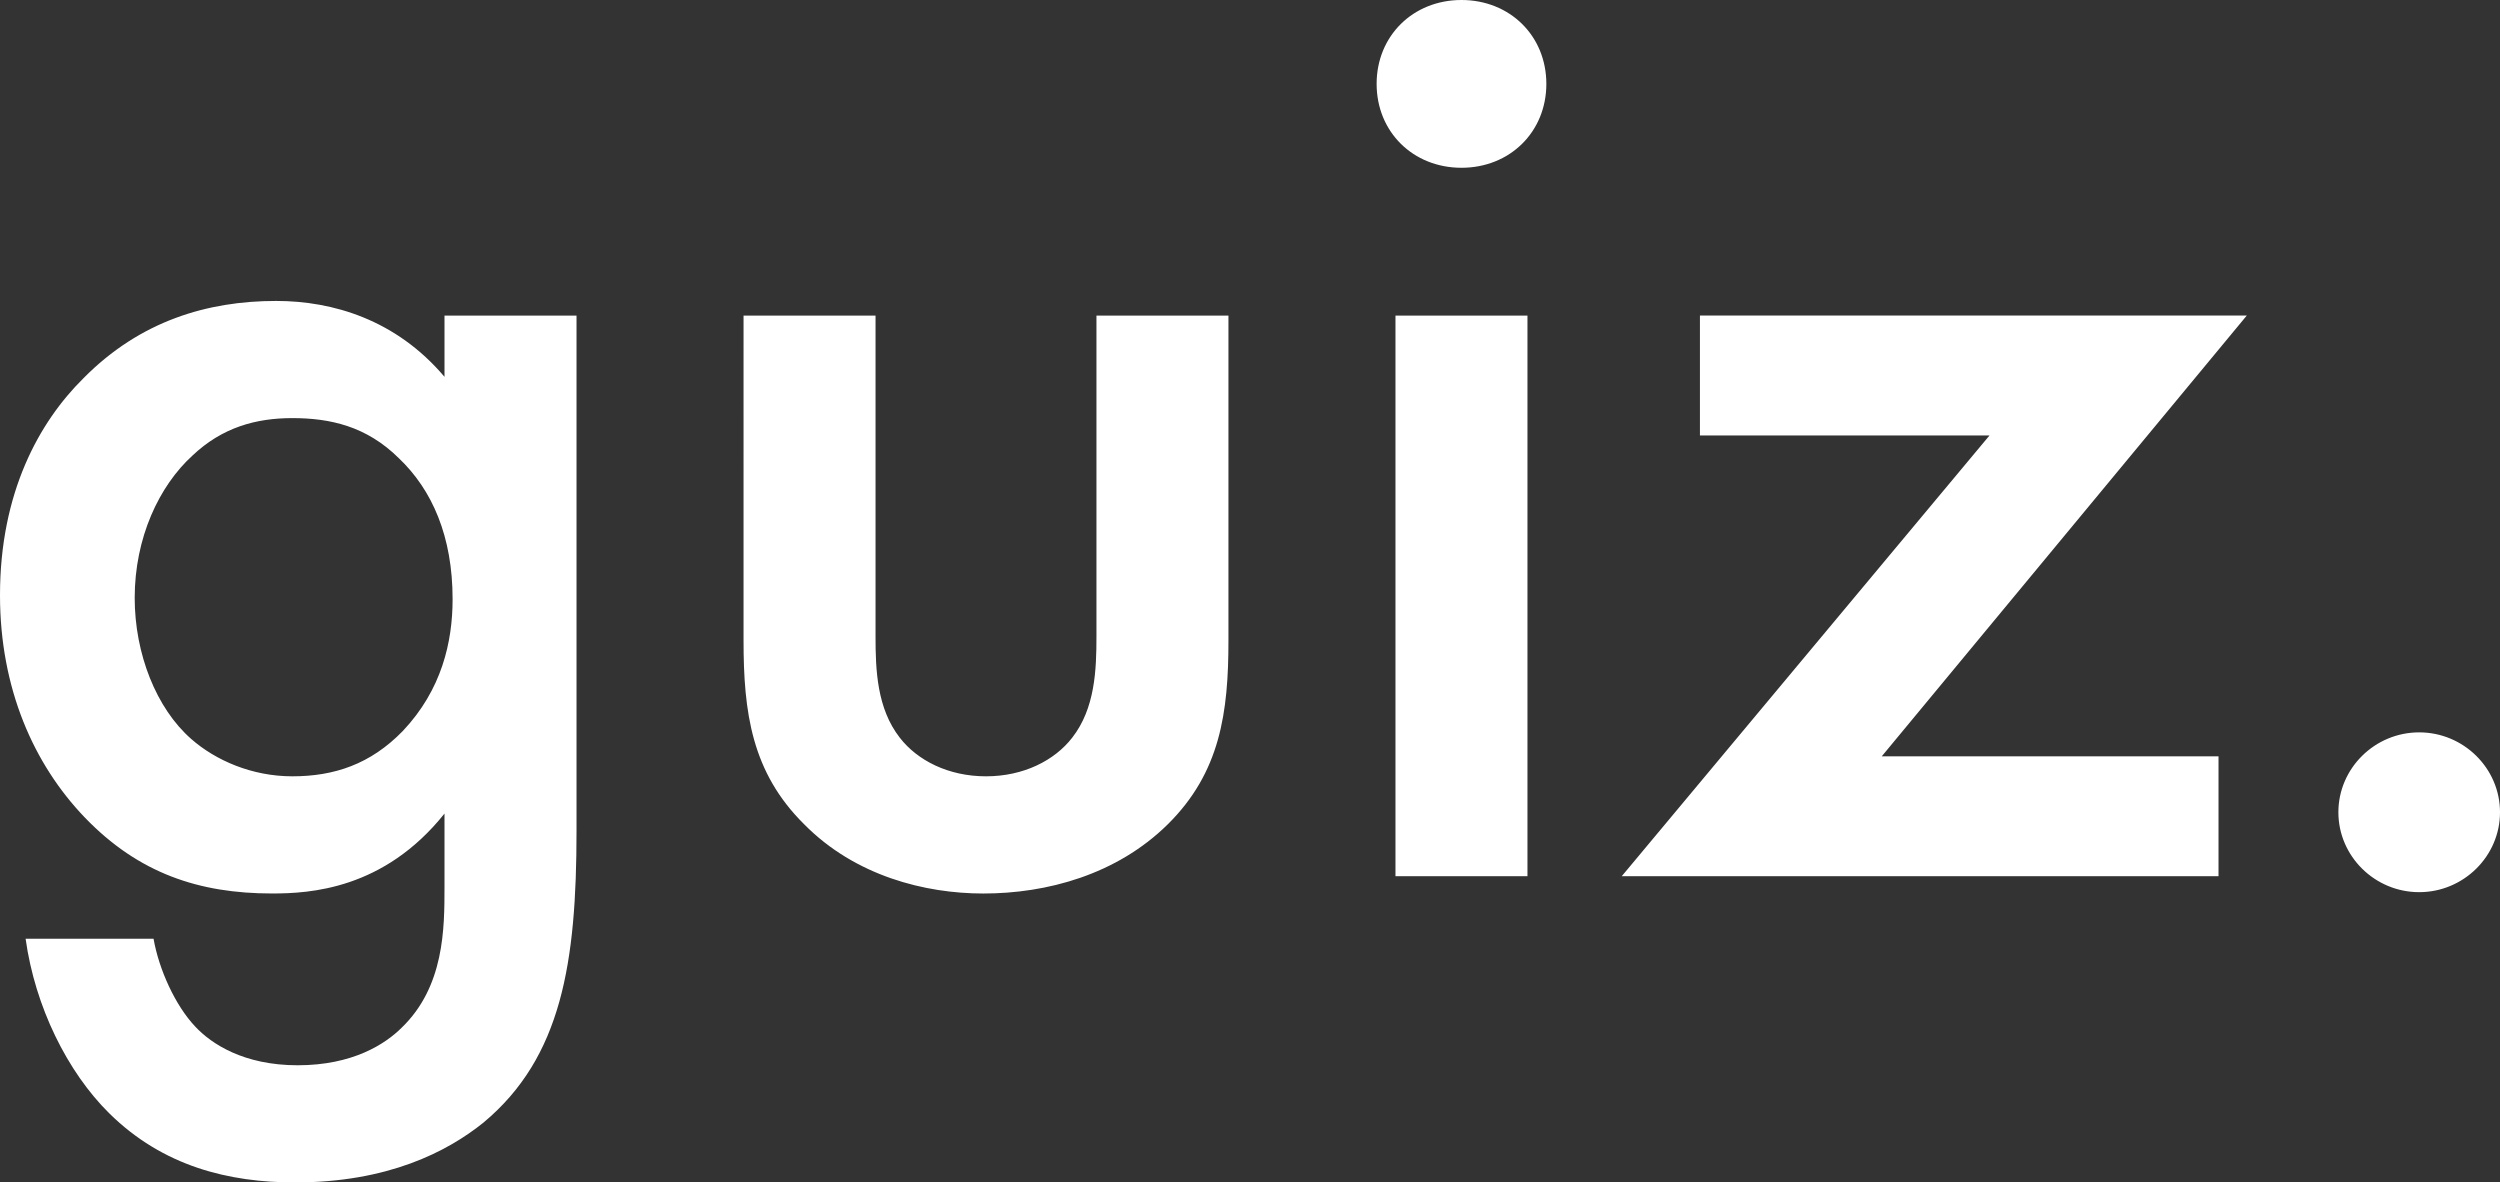
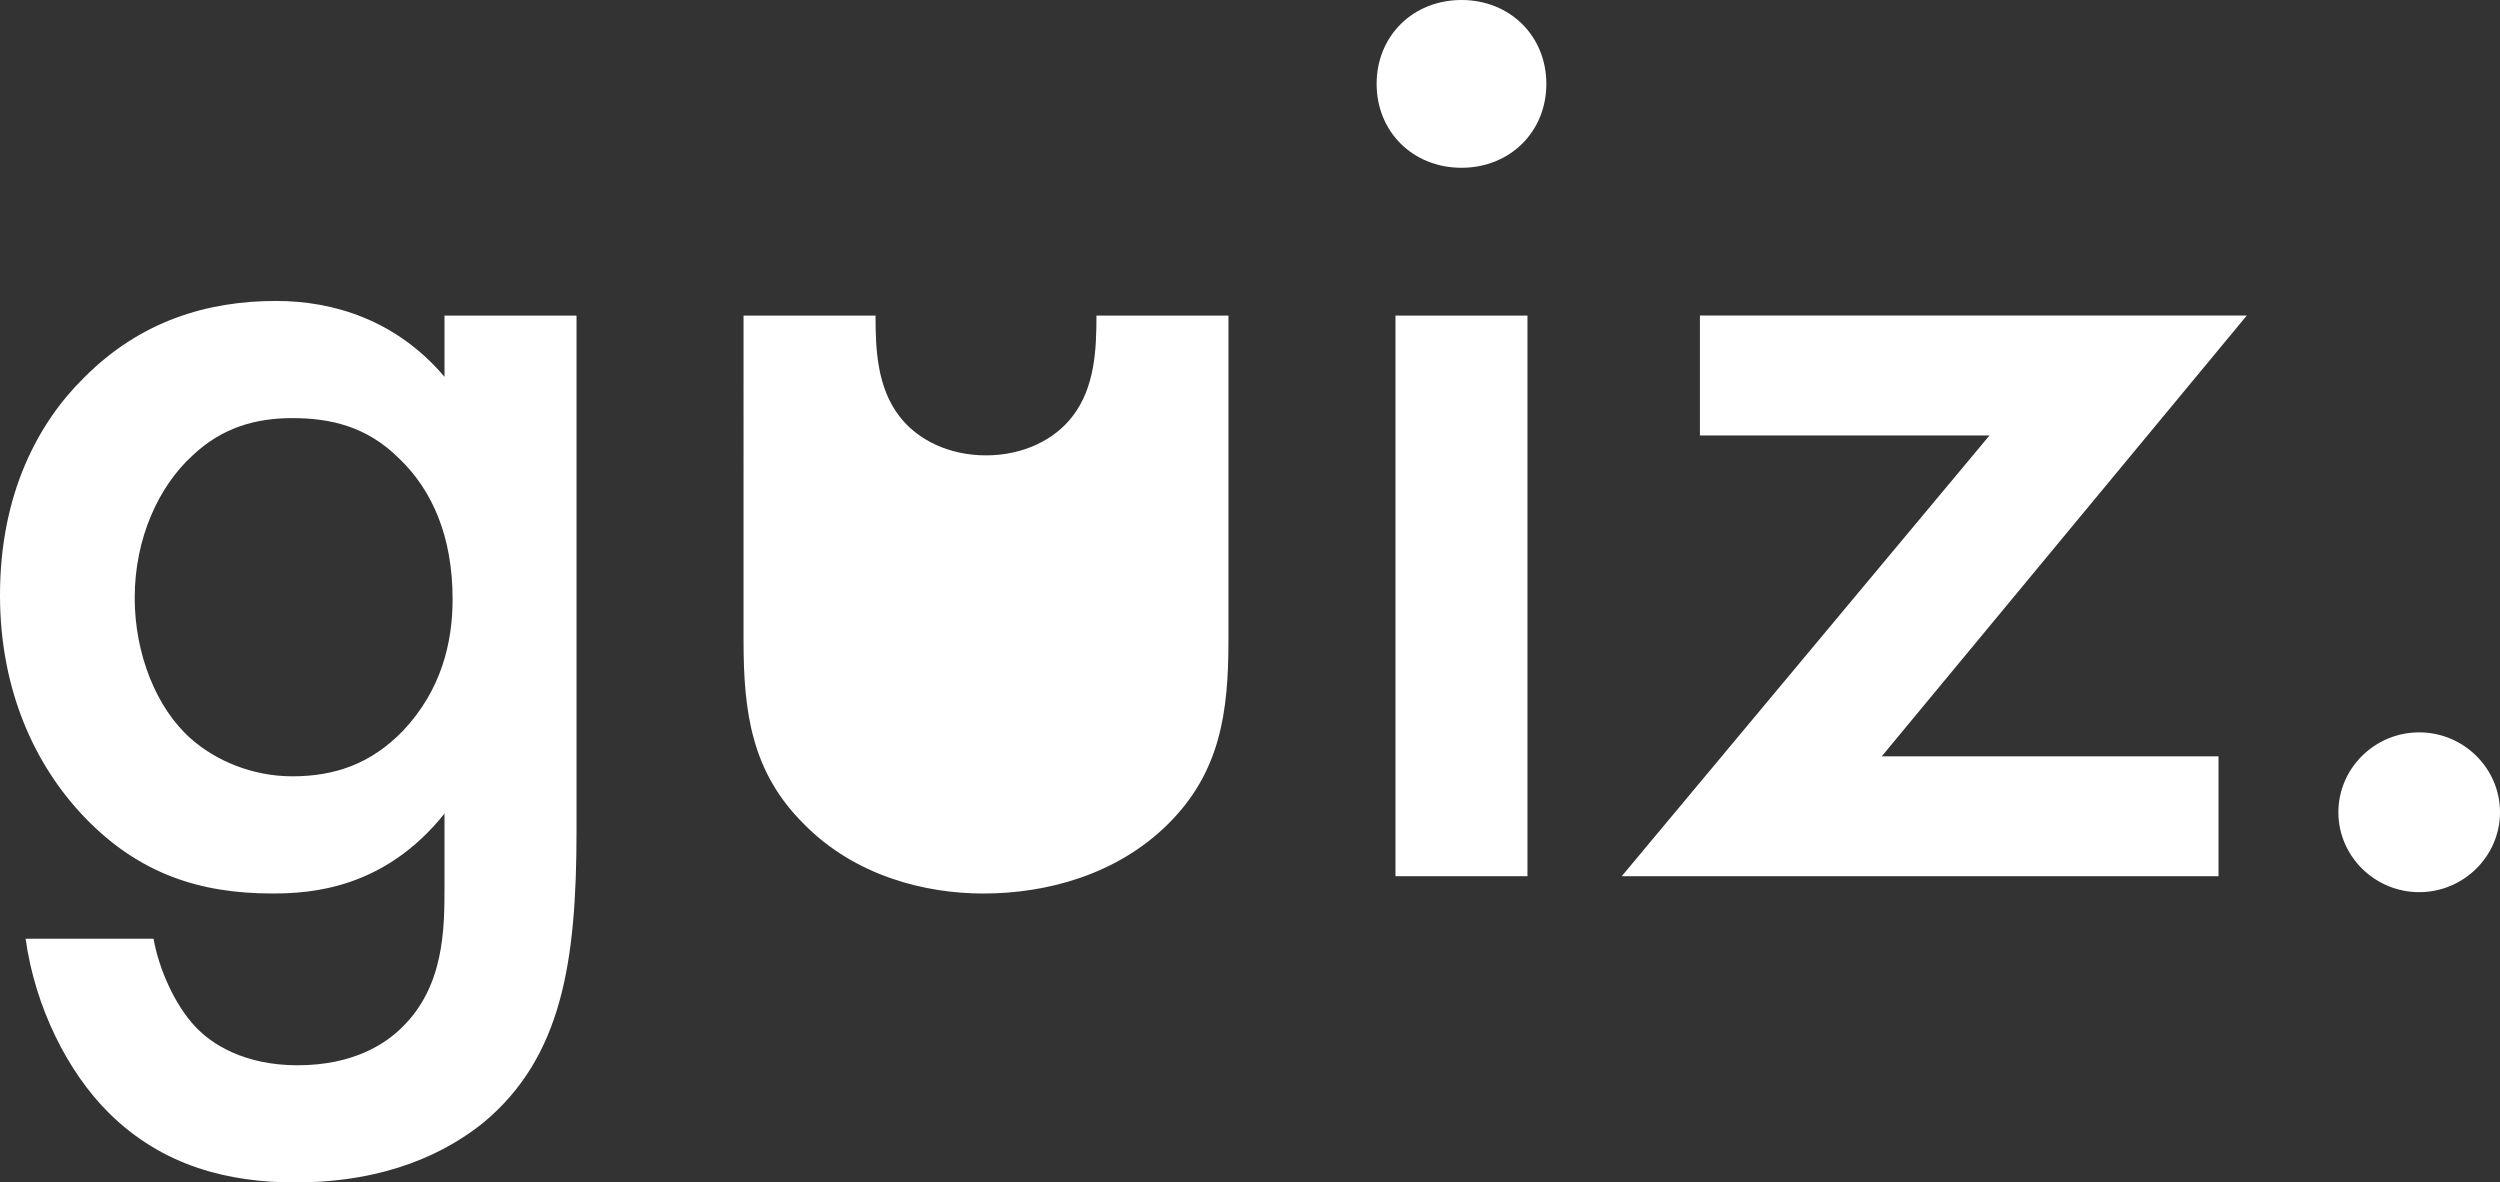
<svg xmlns="http://www.w3.org/2000/svg" width="74" height="35" viewBox="0 0 74 35">
  <rect x="0" y="0" width="74" height="35" fill="#333333" stroke="none" />
  <title>583BCCCF-85AC-4AD1-9B0A-53585D8EFD4C@1x</title>
-   <path d="M13.157 11.154V9.341h3.908v15.254c0 3.902-.439 6.7-2.751 8.631C13.237 34.093 11.483 35 8.732 35c-1.954 0-3.908-.473-5.502-2.05-1.236-1.221-2.193-3.153-2.472-5.163h3.787c.16.907.638 1.97 1.236 2.602.479.512 1.436 1.143 3.03 1.143 1.635 0 2.592-.631 3.07-1.104 1.276-1.222 1.276-2.956 1.276-4.178v-2.168c-1.794 2.247-3.987 2.365-5.103 2.365-2.153 0-3.947-.591-5.542-2.247C.997 22.624 0 20.377 0 17.618c0-3.035 1.156-5.124 2.472-6.424C4.147 9.499 6.14 8.908 8.173 8.908c1.675 0 3.549.551 4.984 2.246zm-4.505 1.222c-1.077 0-2.073.276-2.95 1.104-.997.906-1.715 2.443-1.715 4.217 0 1.655.638 3.271 1.675 4.178.717.63 1.794 1.104 2.99 1.104 1.236 0 2.312-.355 3.27-1.34 1.156-1.222 1.475-2.641 1.475-3.903 0-1.852-.599-3.231-1.595-4.177-.957-.946-2.034-1.183-3.15-1.183zm13.357-3.035h3.907v9.5c0 .984.04 2.127.718 2.995.518.67 1.435 1.143 2.551 1.143 1.117 0 2.034-.473 2.552-1.143.678-.868.718-2.01.718-2.996V9.341h3.907v9.617c0 2.129-.24 3.902-1.794 5.44-1.515 1.497-3.588 2.05-5.462 2.05-1.715 0-3.788-.513-5.303-2.05-1.555-1.538-1.794-3.311-1.794-5.44V9.341zm19.297 0h3.907v16.594h-3.907V9.34zm-.558-6.858C40.748 1.064 41.824 0 43.26 0c1.435 0 2.512 1.064 2.512 2.483s-1.077 2.483-2.512 2.483c-1.436 0-2.512-1.064-2.512-2.483zm25.756 6.858L55.7 22.387h9.968v3.548H48.004L58.89 12.889h-8.572V9.34h16.187zm2.712 14.702c0-1.3 1.076-2.365 2.392-2.365 1.315 0 2.392 1.064 2.392 2.365 0 1.3-1.077 2.365-2.392 2.365-1.316 0-2.392-1.065-2.392-2.365z" fill="#FFF" fill-rule="evenodd" />
+   <path d="M13.157 11.154V9.341h3.908v15.254c0 3.902-.439 6.7-2.751 8.631C13.237 34.093 11.483 35 8.732 35c-1.954 0-3.908-.473-5.502-2.05-1.236-1.221-2.193-3.153-2.472-5.163h3.787c.16.907.638 1.97 1.236 2.602.479.512 1.436 1.143 3.03 1.143 1.635 0 2.592-.631 3.07-1.104 1.276-1.222 1.276-2.956 1.276-4.178v-2.168c-1.794 2.247-3.987 2.365-5.103 2.365-2.153 0-3.947-.591-5.542-2.247C.997 22.624 0 20.377 0 17.618c0-3.035 1.156-5.124 2.472-6.424C4.147 9.499 6.14 8.908 8.173 8.908c1.675 0 3.549.551 4.984 2.246zm-4.505 1.222c-1.077 0-2.073.276-2.95 1.104-.997.906-1.715 2.443-1.715 4.217 0 1.655.638 3.271 1.675 4.178.717.63 1.794 1.104 2.99 1.104 1.236 0 2.312-.355 3.27-1.34 1.156-1.222 1.475-2.641 1.475-3.903 0-1.852-.599-3.231-1.595-4.177-.957-.946-2.034-1.183-3.15-1.183zm13.357-3.035h3.907c0 .984.04 2.127.718 2.995.518.67 1.435 1.143 2.551 1.143 1.117 0 2.034-.473 2.552-1.143.678-.868.718-2.01.718-2.996V9.341h3.907v9.617c0 2.129-.24 3.902-1.794 5.44-1.515 1.497-3.588 2.05-5.462 2.05-1.715 0-3.788-.513-5.303-2.05-1.555-1.538-1.794-3.311-1.794-5.44V9.341zm19.297 0h3.907v16.594h-3.907V9.34zm-.558-6.858C40.748 1.064 41.824 0 43.26 0c1.435 0 2.512 1.064 2.512 2.483s-1.077 2.483-2.512 2.483c-1.436 0-2.512-1.064-2.512-2.483zm25.756 6.858L55.7 22.387h9.968v3.548H48.004L58.89 12.889h-8.572V9.34h16.187zm2.712 14.702c0-1.3 1.076-2.365 2.392-2.365 1.315 0 2.392 1.064 2.392 2.365 0 1.3-1.077 2.365-2.392 2.365-1.316 0-2.392-1.065-2.392-2.365z" fill="#FFF" fill-rule="evenodd" />
</svg>